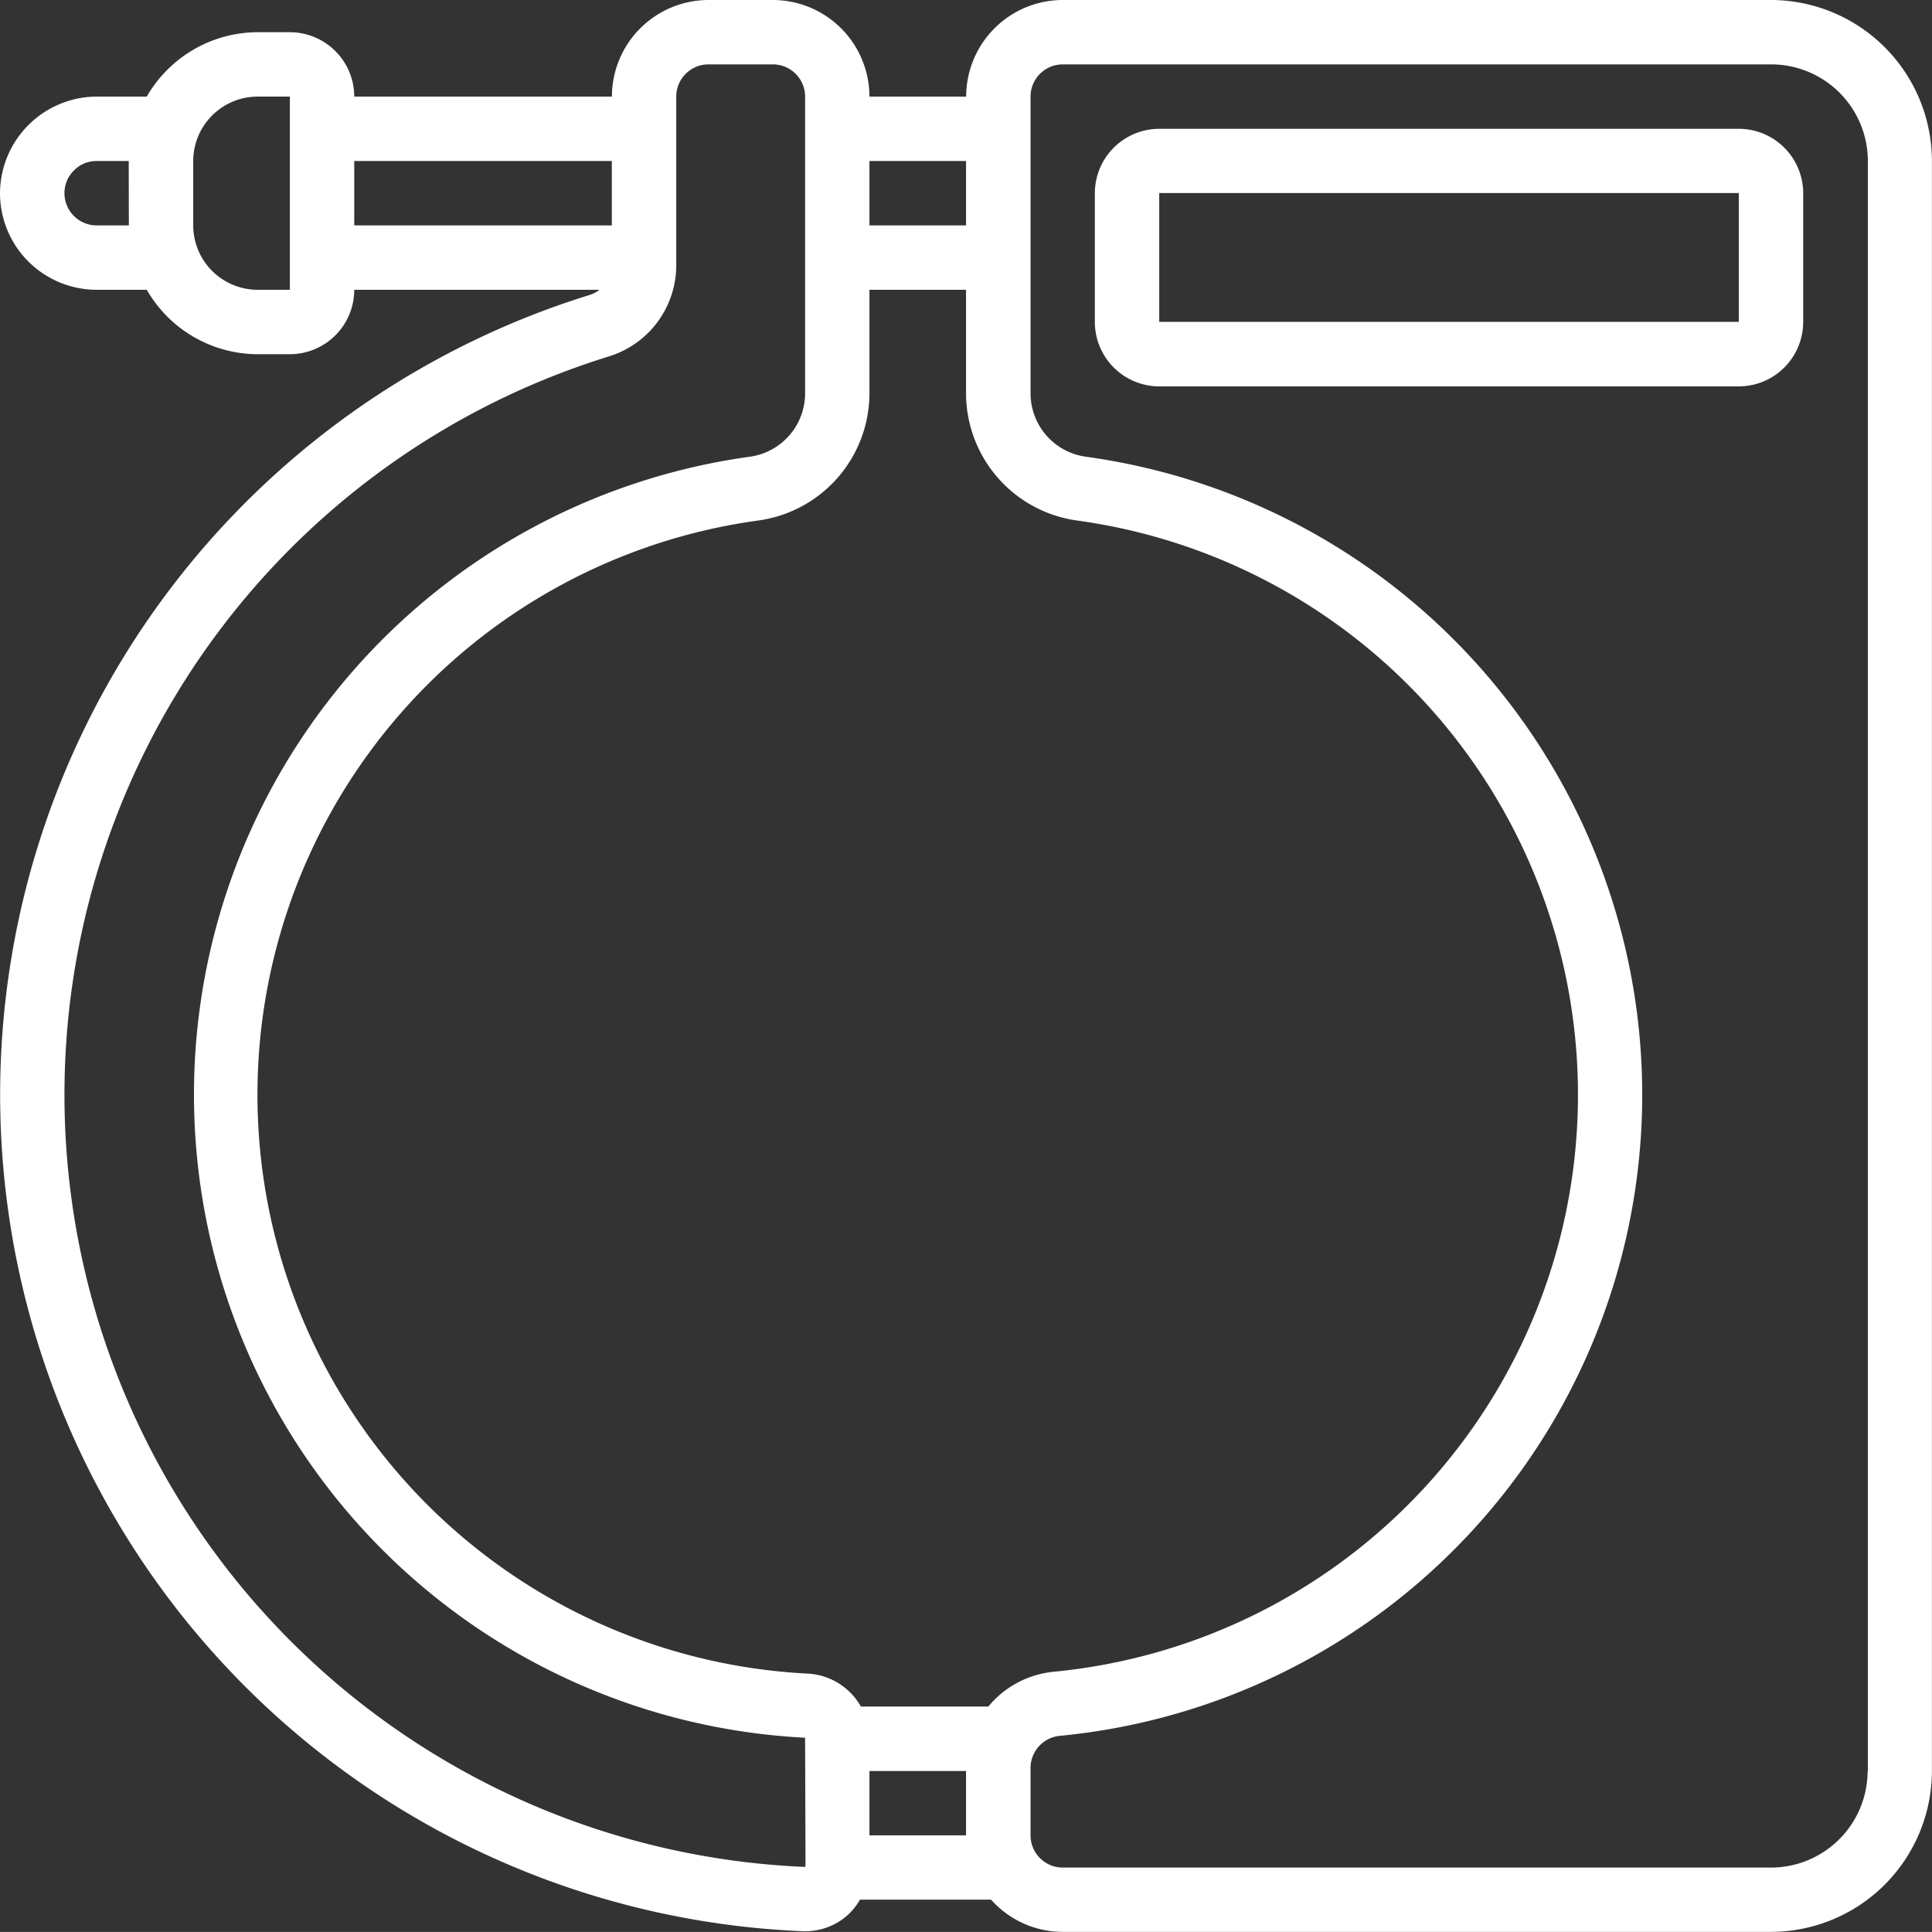
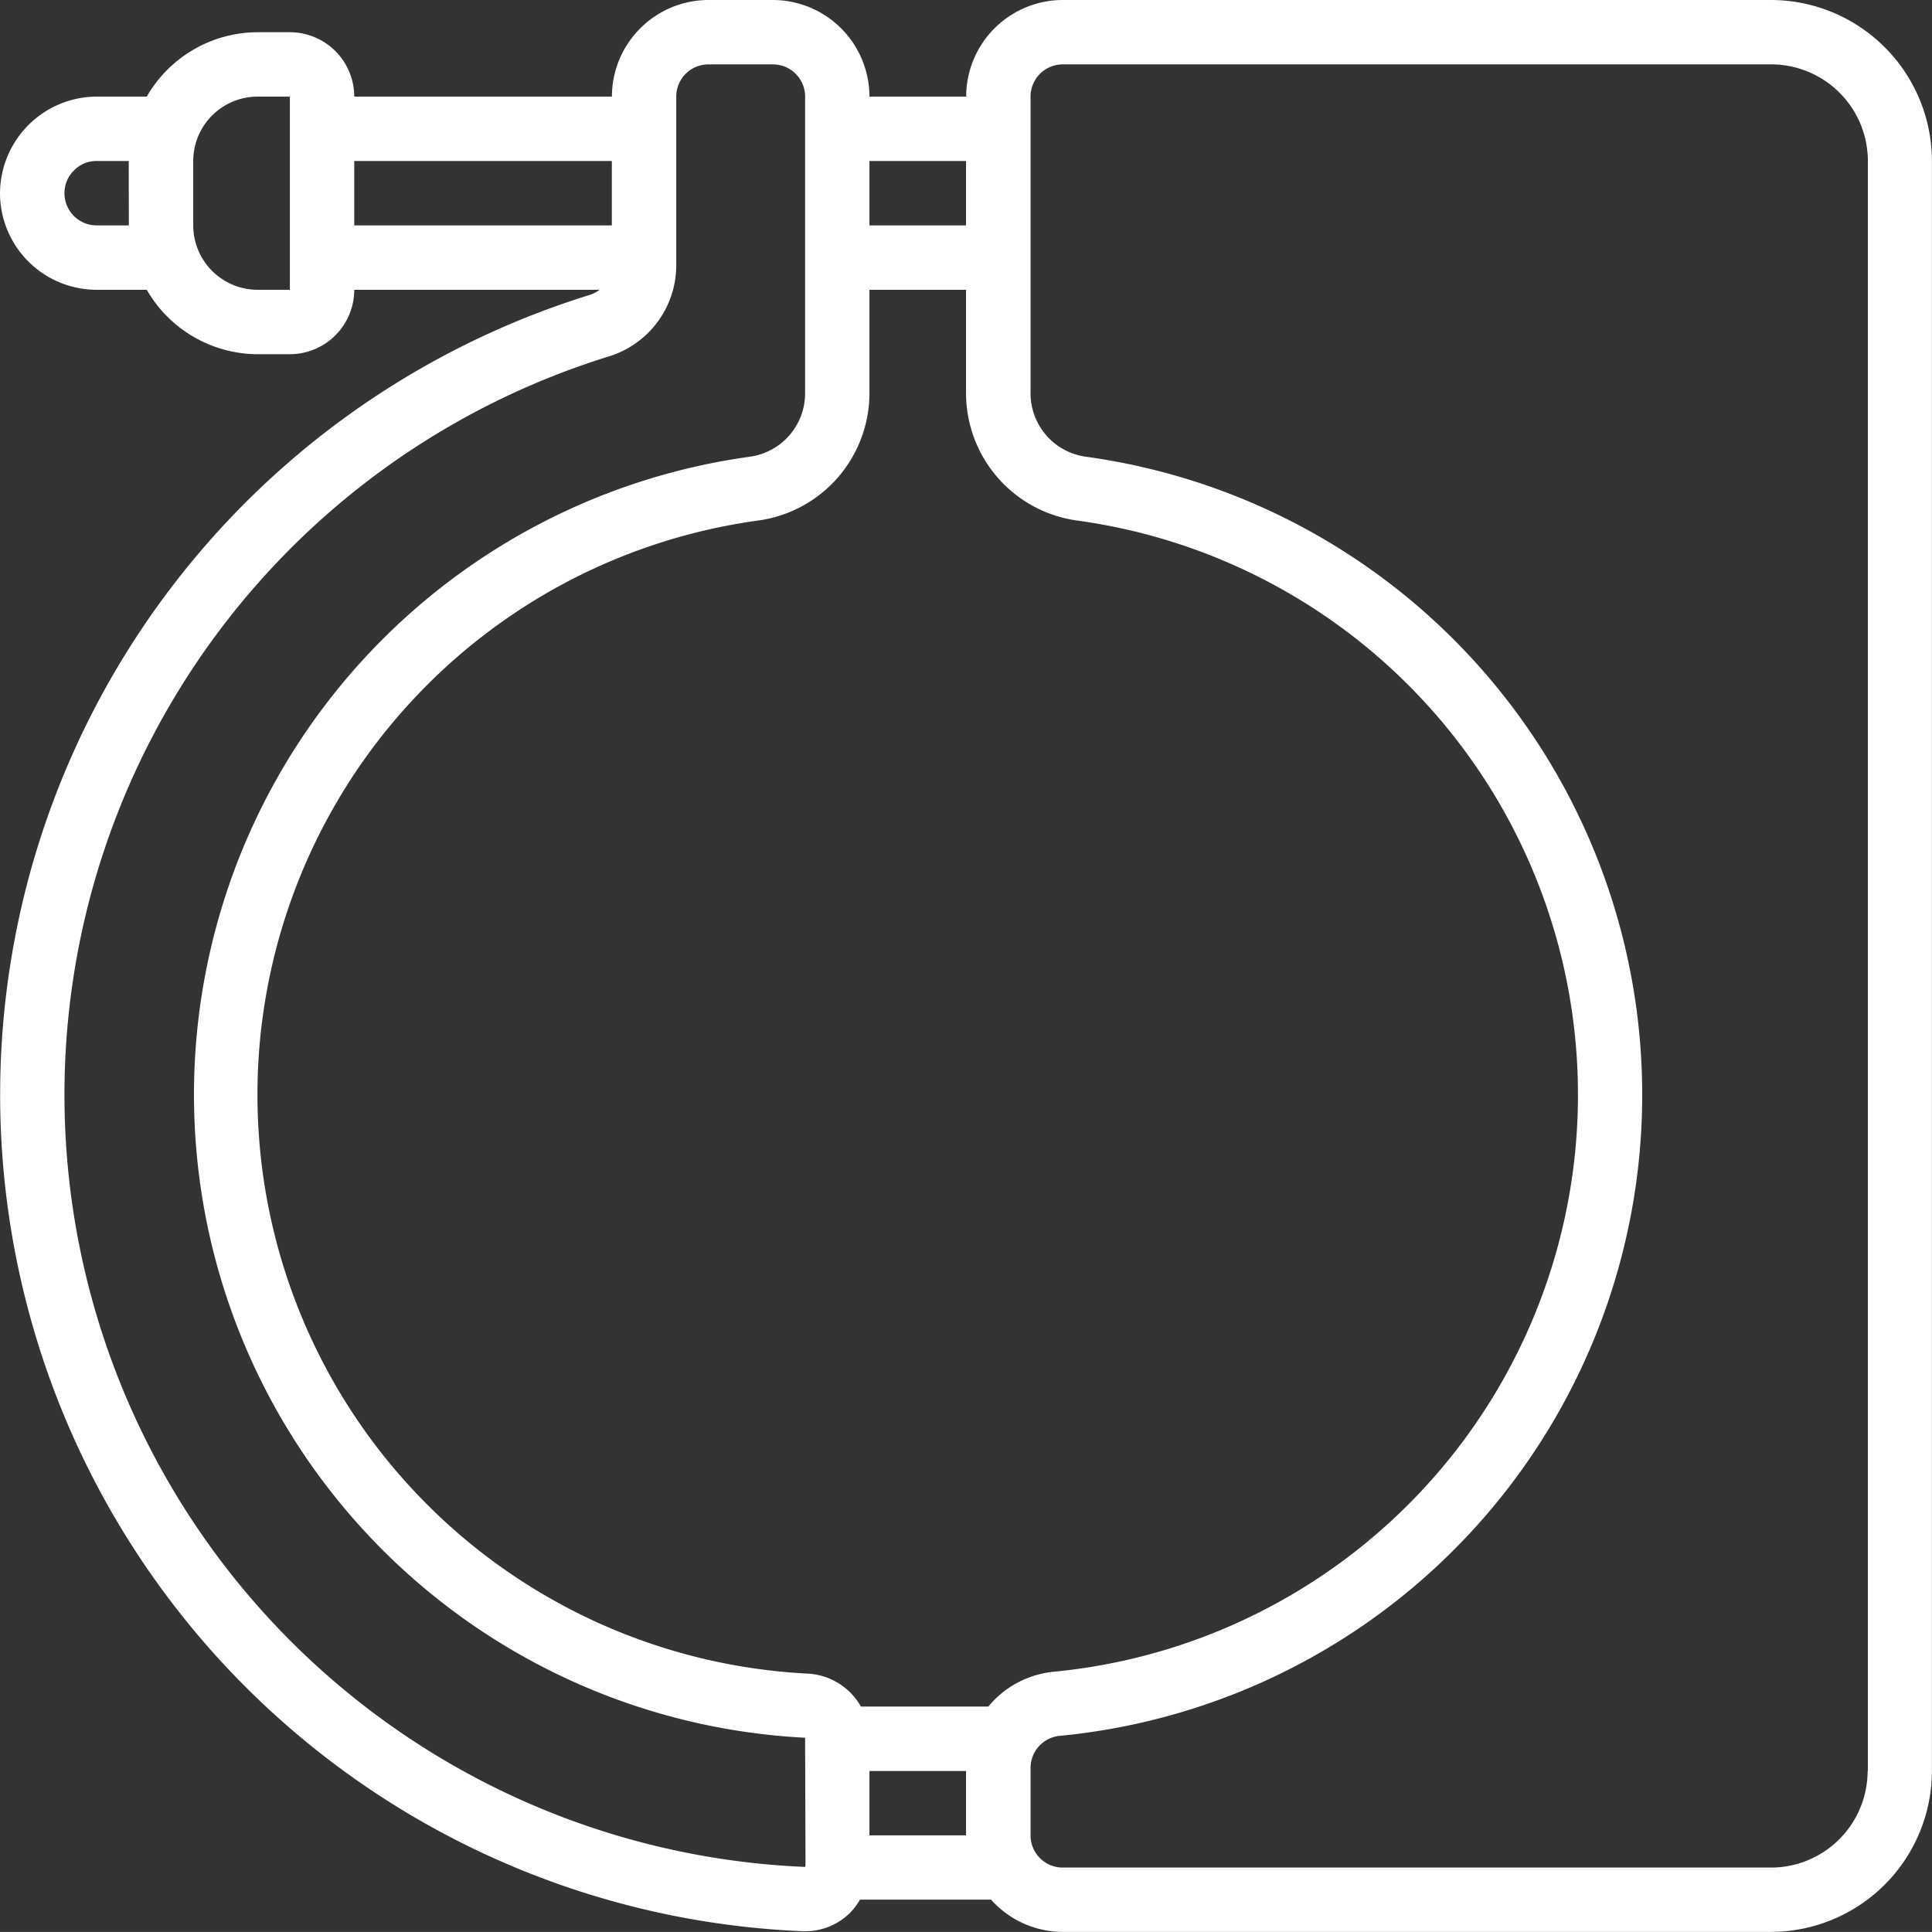
<svg xmlns="http://www.w3.org/2000/svg" id="clamp" width="46.902" height="46.901" viewBox="0 0 46.902 46.901">
  <rect x="0" y="0" width="46.902" height="46.901" fill="#333333" stroke="none" />
  <g id="Grupo_22" data-name="Grupo 22" transform="translate(0 0)">
    <g id="Grupo_21" data-name="Grupo 21" transform="translate(0 0)">
      <path id="Caminho_91" data-name="Caminho 91" d="M43.994.007H26.8a2.348,2.348,0,0,0-2.345,2.345H22.107A2.348,2.348,0,0,0,19.762.007H18.2a2.348,2.348,0,0,0-2.345,2.345H9.6A1.565,1.565,0,0,0,8.037.789H7.255A3.116,3.116,0,0,0,4.563,2.352H3.346A2.357,2.357,0,0,0,1,4.7,2.348,2.348,0,0,0,3.346,7.042H4.563A3.116,3.116,0,0,0,7.255,8.606h.782A1.565,1.565,0,0,0,9.6,7.042h5.952a.724.724,0,0,1-.23.123,20.325,20.325,0,0,0,5.169,39.725l.063,0a1.533,1.533,0,0,0,1.068-.433,1.558,1.558,0,0,0,.255-.333h3.183a2.331,2.331,0,0,0,1.735.782h17.2A3.913,3.913,0,0,0,47.9,43V3.915A3.913,3.913,0,0,0,43.994.007ZM4.128,5.479H3.346A.782.782,0,0,1,2.565,4.7.763.763,0,0,1,2.8,4.141a.75.75,0,0,1,.543-.225h.782ZM7.255,7.042A1.565,1.565,0,0,1,5.691,5.479V3.915A1.565,1.565,0,0,1,7.255,2.352h.782v.781h0V7.042ZM22.107,3.915h2.345V5.479H22.107ZM9.6,5.479V3.915h6.253V5.479H9.6Zm10.947,39.85A18.762,18.762,0,0,1,15.783,8.659a2.316,2.316,0,0,0,1.634-2.231V2.352A.782.782,0,0,1,18.2,1.57h1.563a.782.782,0,0,1,.782.782v7.2a1.554,1.554,0,0,1-1.332,1.541,15.633,15.633,0,0,0,1.332,31.1v.022h0l.01,3.074C20.553,45.3,20.547,45.316,20.547,45.329Zm3.905-.766H22.107V43h2.345Zm.541-3.127H21.9a1.577,1.577,0,0,0-1.295-.8,14.071,14.071,0,0,1-1.183-27.995,3.122,3.122,0,0,0,2.685-3.09V7.042h2.345v2.51a3.122,3.122,0,0,0,2.685,3.09,14.071,14.071,0,0,1-.549,27.948A2.356,2.356,0,0,0,24.993,41.436ZM46.339,43a2.348,2.348,0,0,1-2.345,2.345H26.8a.782.782,0,0,1-.782-.782V42.92a.784.784,0,0,1,.722-.774,15.635,15.635,0,0,0,.61-31.053,1.554,1.554,0,0,1-1.332-1.541v-7.2A.782.782,0,0,1,26.8,1.57h17.2a2.348,2.348,0,0,1,2.345,2.345V43Z" transform="translate(-1 -0.007)" fill="#fff" />
-       <path id="Caminho_92" data-name="Caminho 92" d="M306.782,34.141h-14.07a1.565,1.565,0,0,0-1.563,1.563v3.127a1.565,1.565,0,0,0,1.563,1.563h14.07a1.565,1.565,0,0,0,1.563-1.563V35.7A1.565,1.565,0,0,0,306.782,34.141Zm-14.07,4.69V35.7h14.07v3.127H292.711Z" transform="translate(-264.57 -31.014)" fill="#fff" />
    </g>
  </g>
</svg>